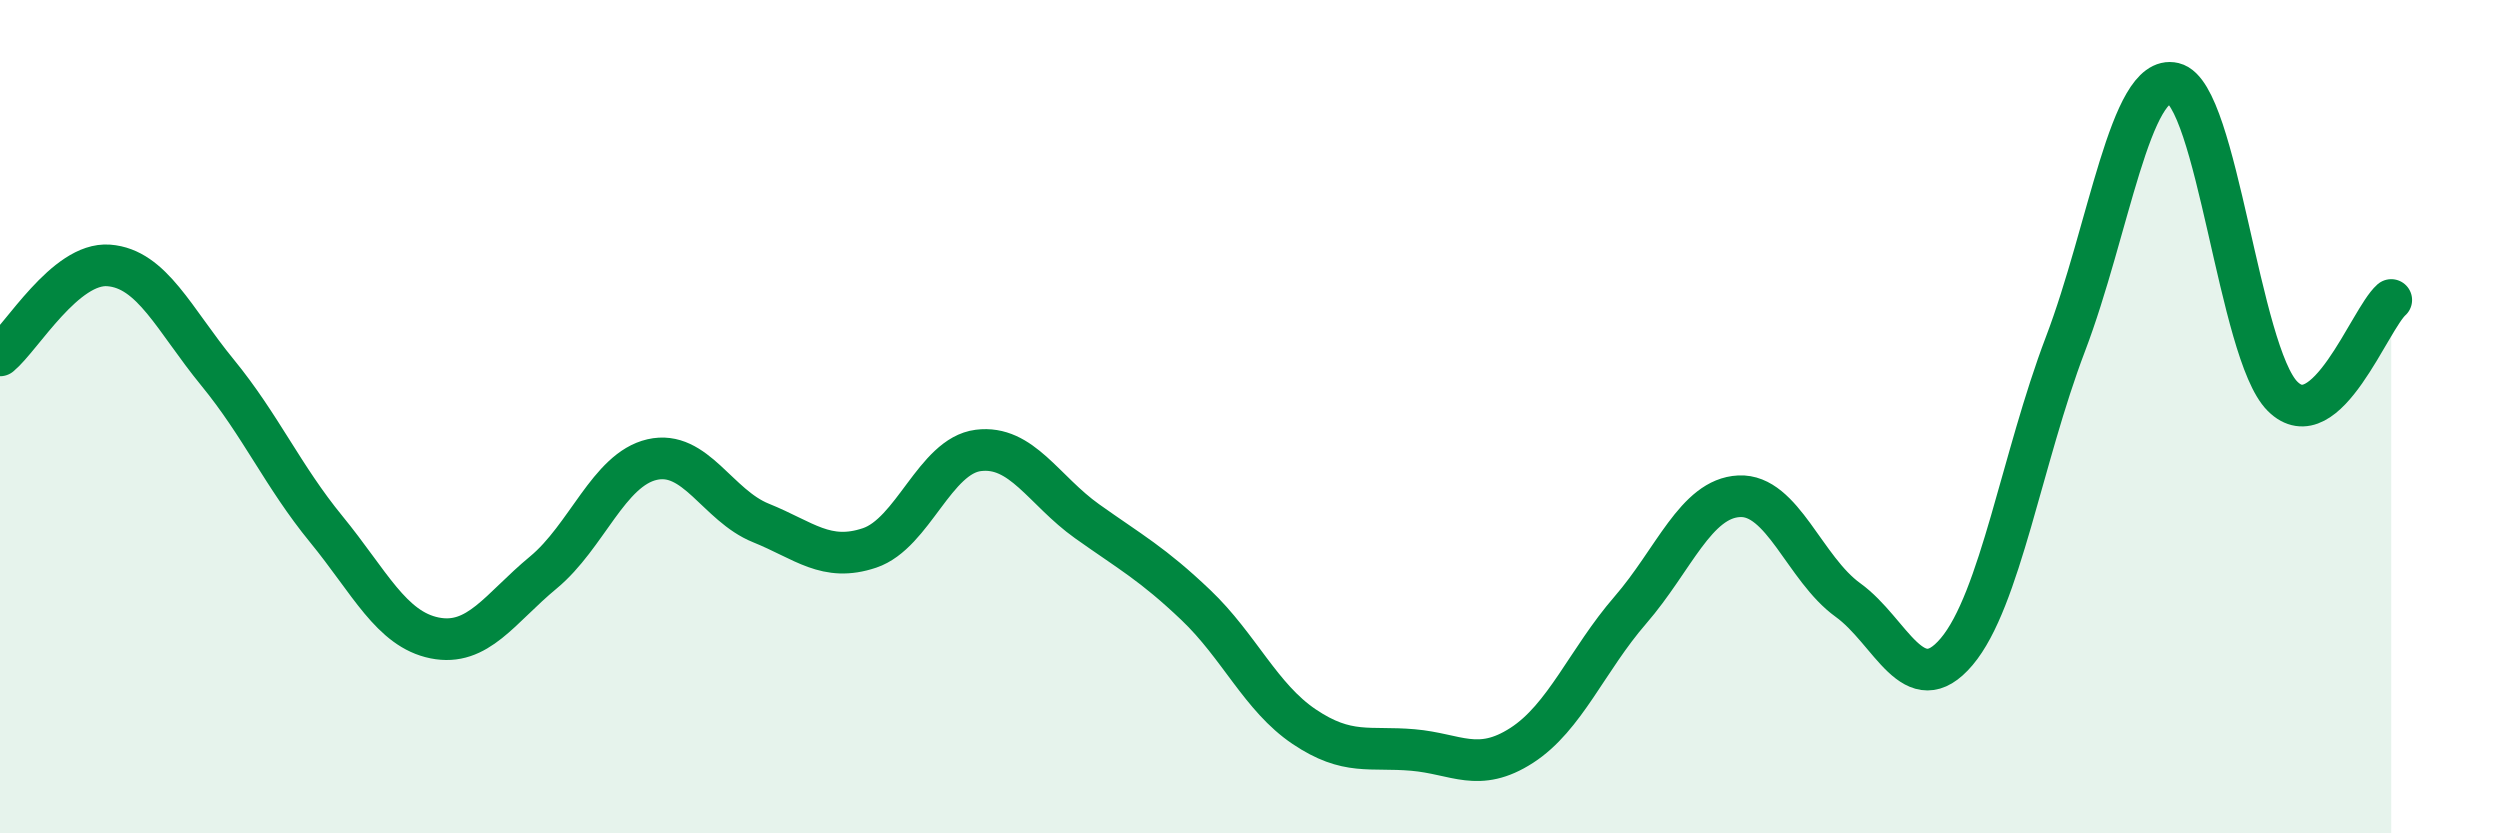
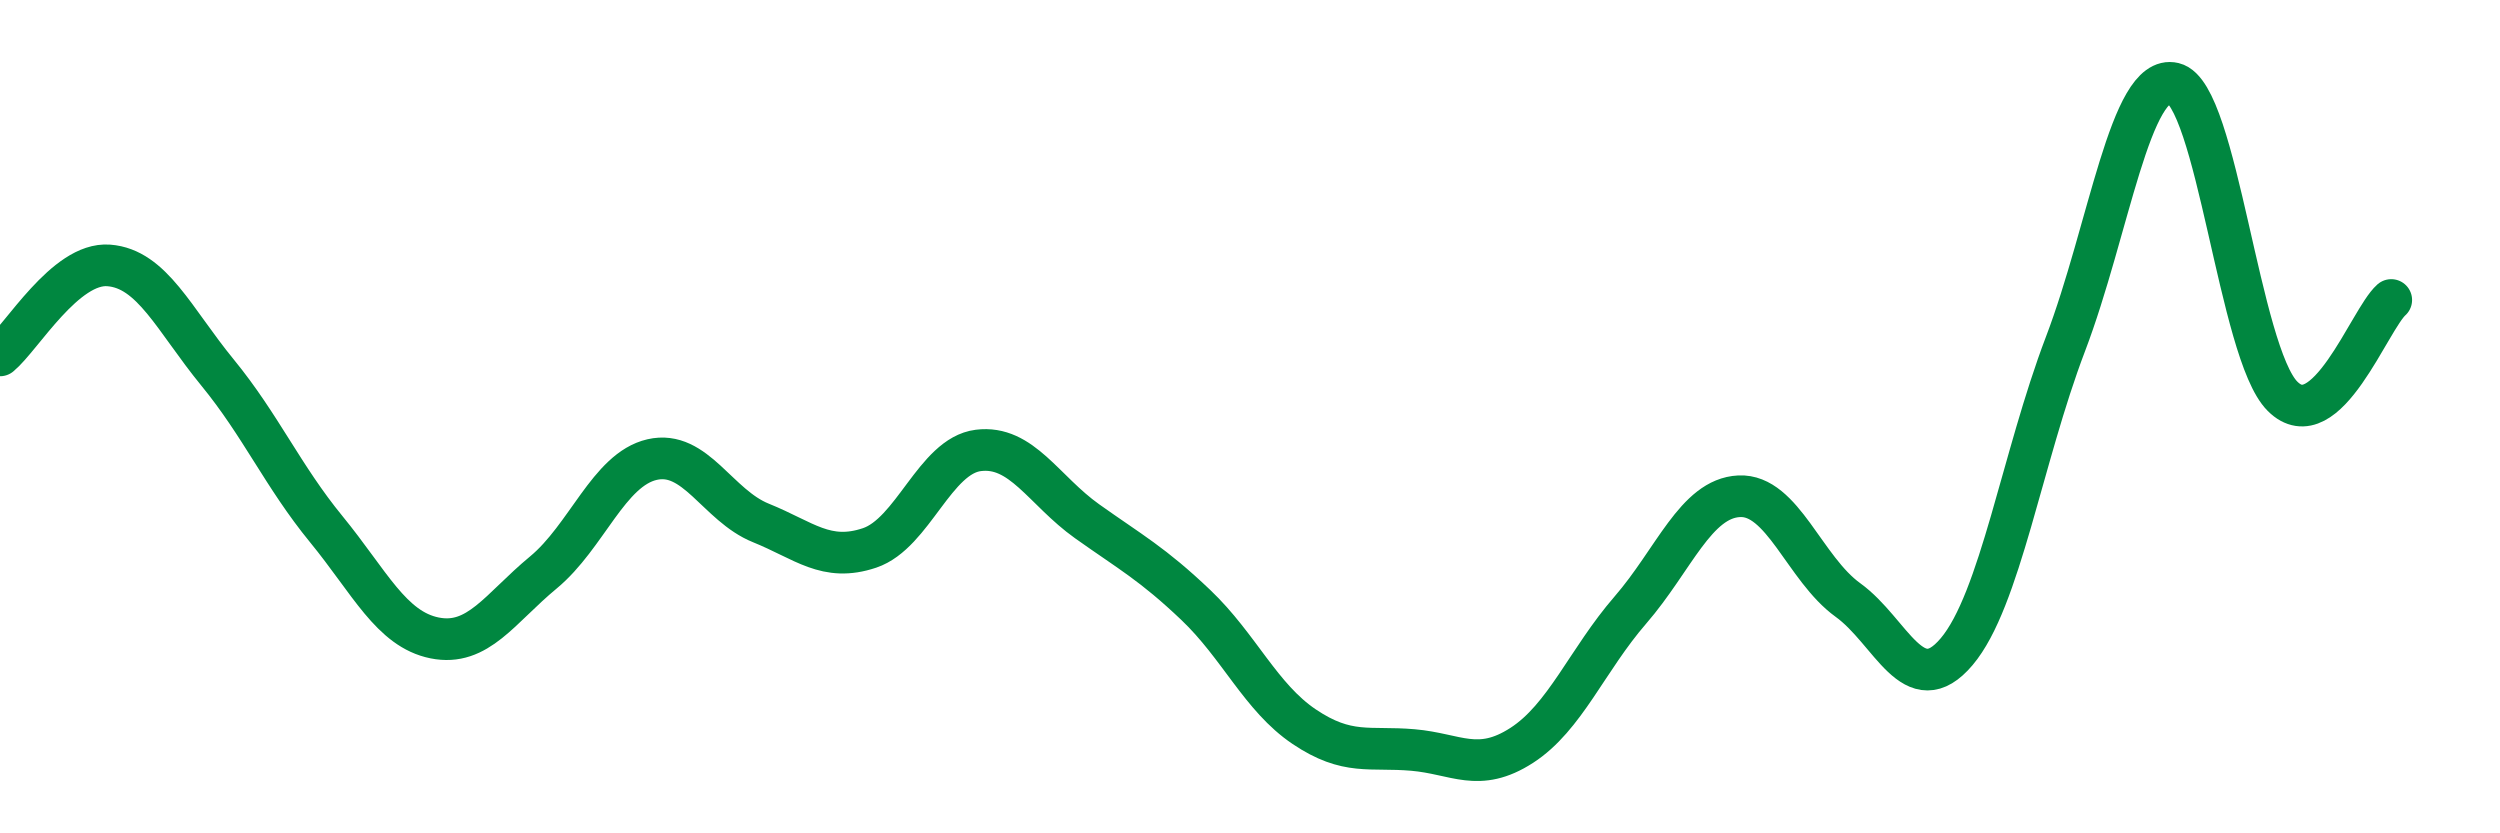
<svg xmlns="http://www.w3.org/2000/svg" width="60" height="20" viewBox="0 0 60 20">
-   <path d="M 0,8.53 C 0.52,8.1 1.57,6.29 2.61,6.37 C 3.65,6.45 4.18,7.67 5.22,8.94 C 6.26,10.21 6.79,11.43 7.83,12.7 C 8.87,13.97 9.39,15.1 10.43,15.31 C 11.47,15.52 12,14.6 13.04,13.74 C 14.08,12.88 14.61,11.27 15.65,11.03 C 16.69,10.79 17.22,12.13 18.26,12.55 C 19.3,12.97 19.83,13.5 20.87,13.15 C 21.91,12.8 22.44,10.94 23.48,10.81 C 24.52,10.68 25.05,11.77 26.09,12.51 C 27.13,13.25 27.66,13.53 28.7,14.52 C 29.74,15.51 30.26,16.74 31.3,17.44 C 32.34,18.14 32.87,17.91 33.91,18 C 34.95,18.09 35.48,18.56 36.52,17.89 C 37.56,17.22 38.09,15.84 39.13,14.64 C 40.17,13.44 40.7,11.96 41.74,11.91 C 42.78,11.86 43.31,13.65 44.35,14.4 C 45.39,15.15 45.92,16.87 46.96,15.64 C 48,14.41 48.53,10.99 49.57,8.26 C 50.61,5.53 51.13,1.75 52.17,2 C 53.21,2.25 53.74,8.47 54.78,9.51 C 55.82,10.55 56.87,7.66 57.39,7.2L57.39 20L0 20Z" fill="#008740" opacity="0.1" stroke-linecap="round" stroke-linejoin="round" />
  <path d="M 0,8.53 C 0.52,8.1 1.57,6.29 2.61,6.37 C 3.65,6.45 4.18,7.67 5.22,8.94 C 6.26,10.21 6.79,11.43 7.83,12.7 C 8.87,13.97 9.39,15.1 10.43,15.31 C 11.47,15.52 12,14.6 13.04,13.74 C 14.08,12.88 14.61,11.27 15.65,11.03 C 16.69,10.79 17.22,12.13 18.26,12.55 C 19.3,12.97 19.83,13.5 20.87,13.15 C 21.91,12.8 22.44,10.94 23.48,10.81 C 24.52,10.68 25.05,11.77 26.09,12.51 C 27.13,13.25 27.66,13.53 28.7,14.52 C 29.74,15.51 30.26,16.74 31.3,17.44 C 32.34,18.14 32.87,17.91 33.91,18 C 34.95,18.09 35.48,18.56 36.52,17.89 C 37.56,17.22 38.09,15.84 39.13,14.64 C 40.17,13.44 40.7,11.96 41.74,11.91 C 42.78,11.86 43.31,13.65 44.35,14.4 C 45.39,15.15 45.92,16.87 46.96,15.64 C 48,14.41 48.53,10.99 49.57,8.26 C 50.61,5.53 51.13,1.75 52.17,2 C 53.21,2.25 53.74,8.47 54.78,9.51 C 55.82,10.55 56.87,7.66 57.39,7.2" stroke="#008740" stroke-width="1" fill="none" stroke-linecap="round" stroke-linejoin="round" />
</svg>